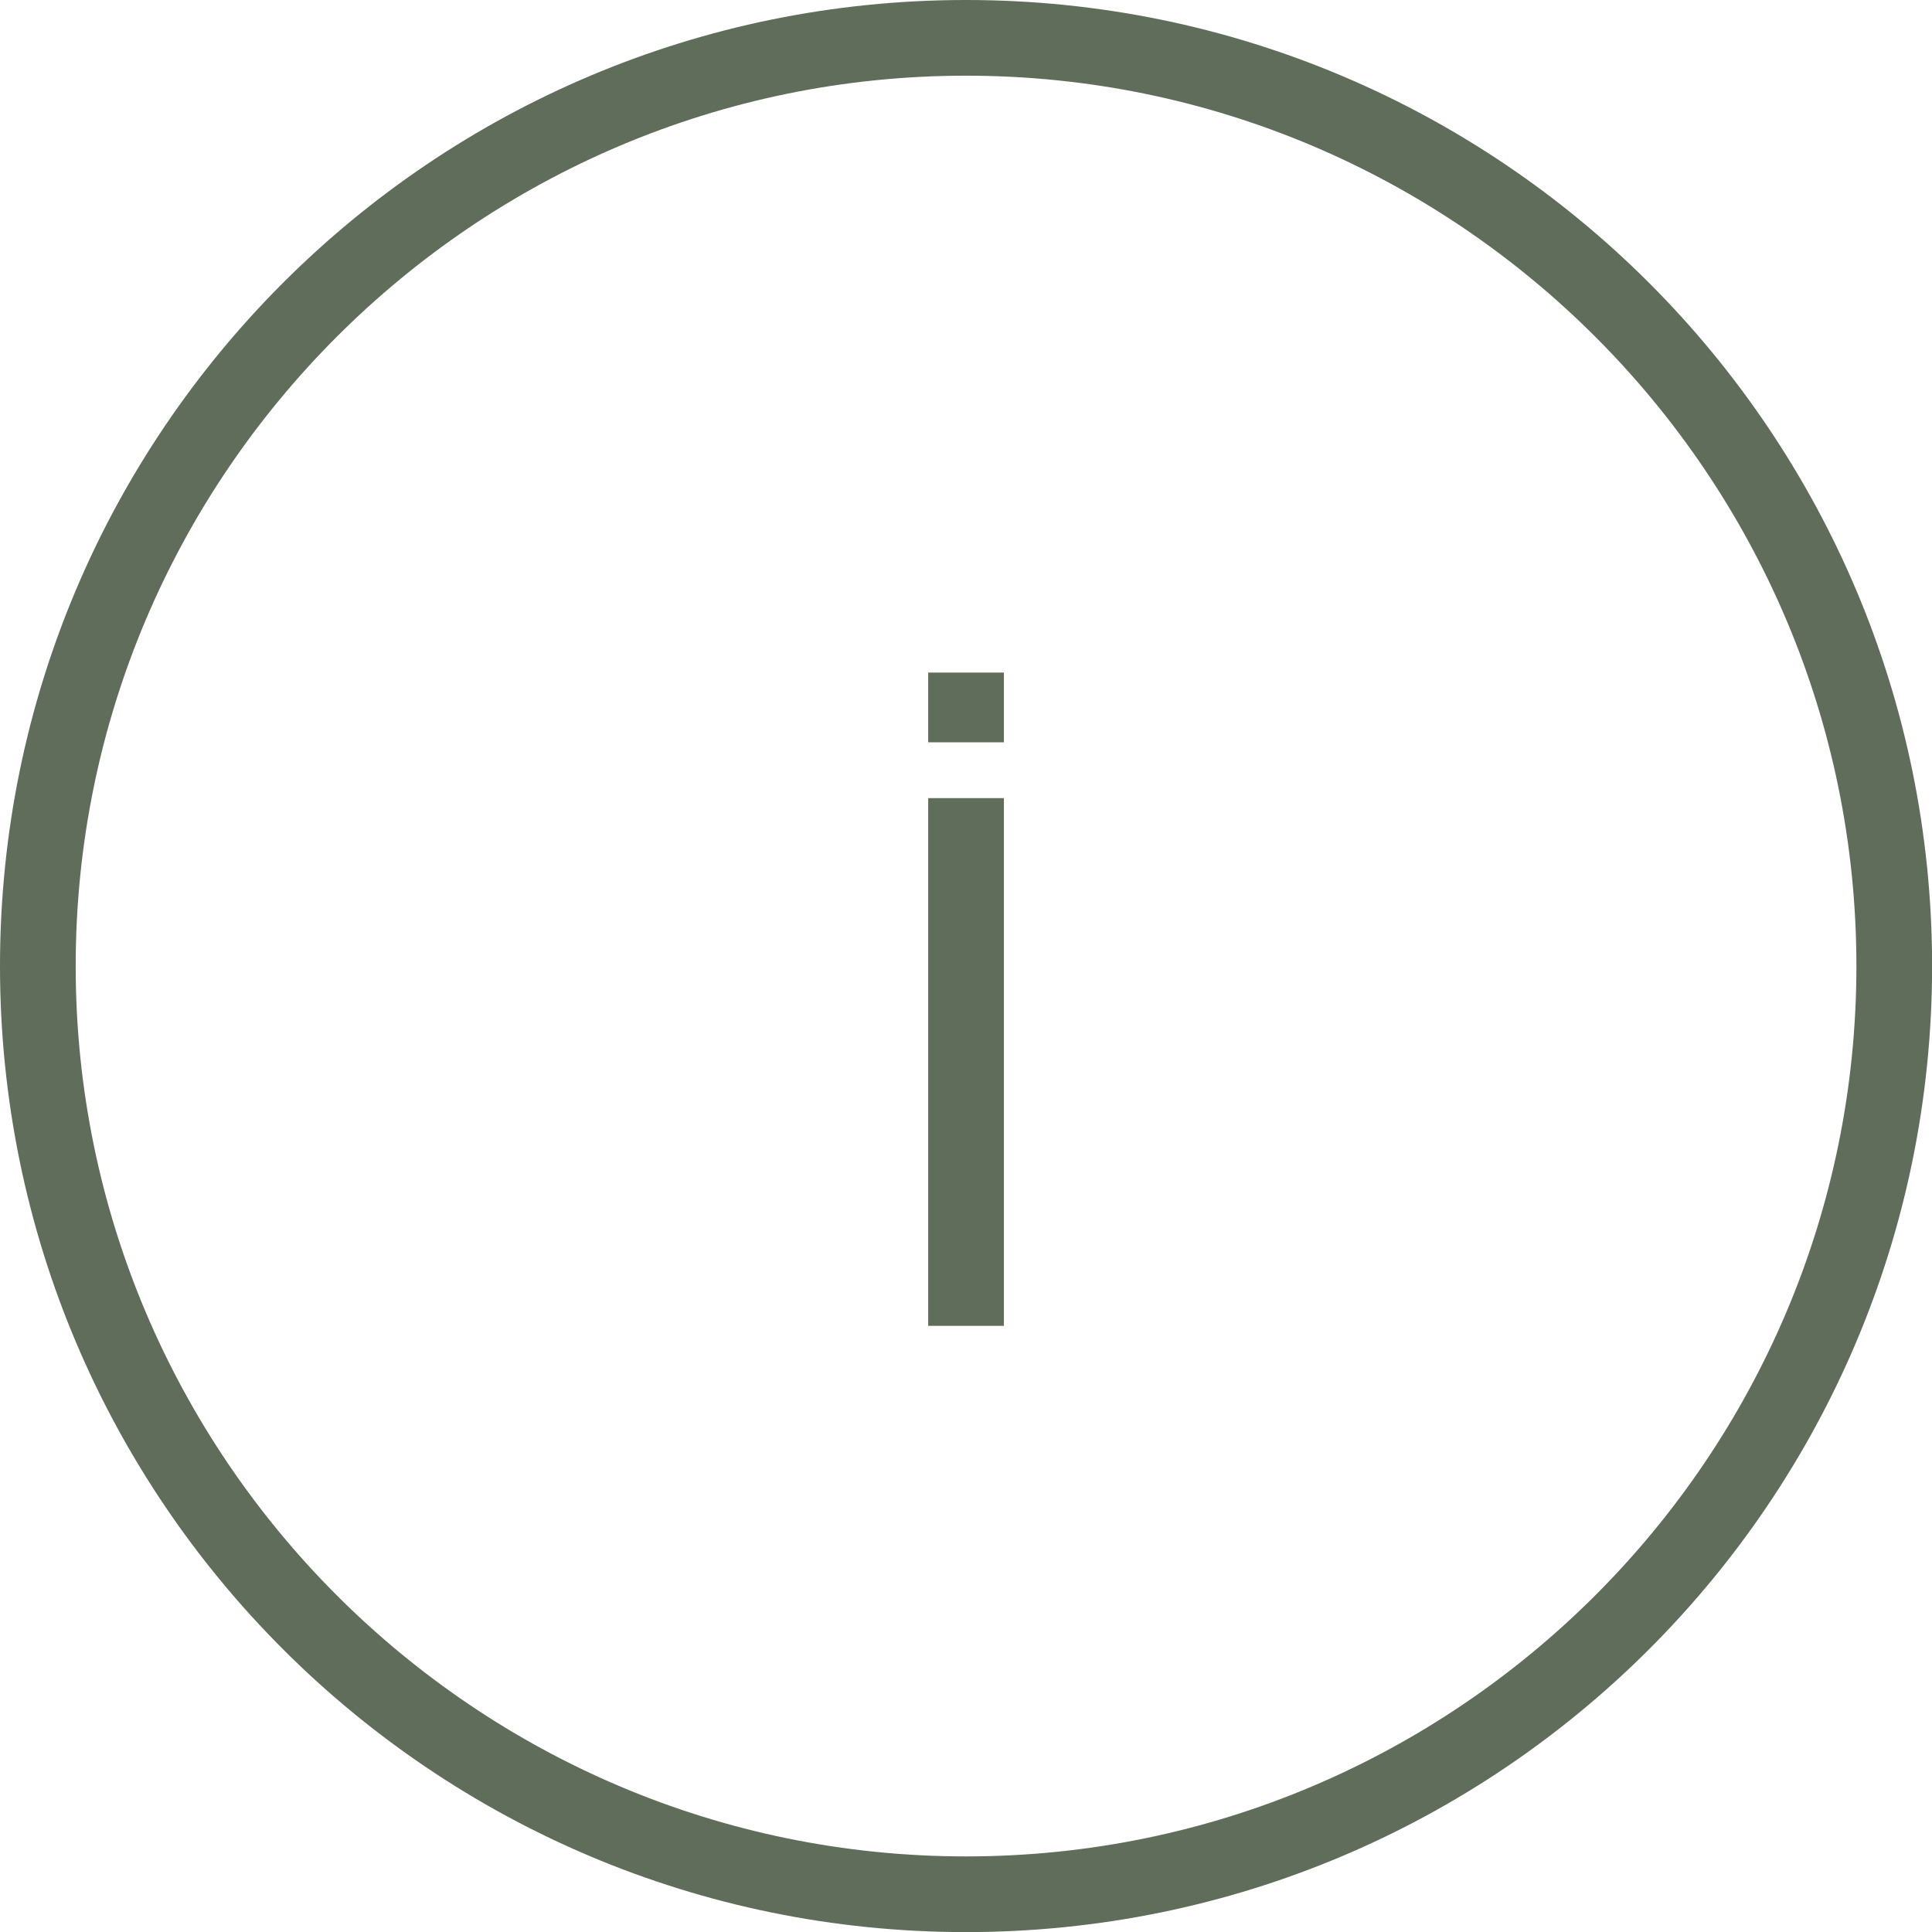
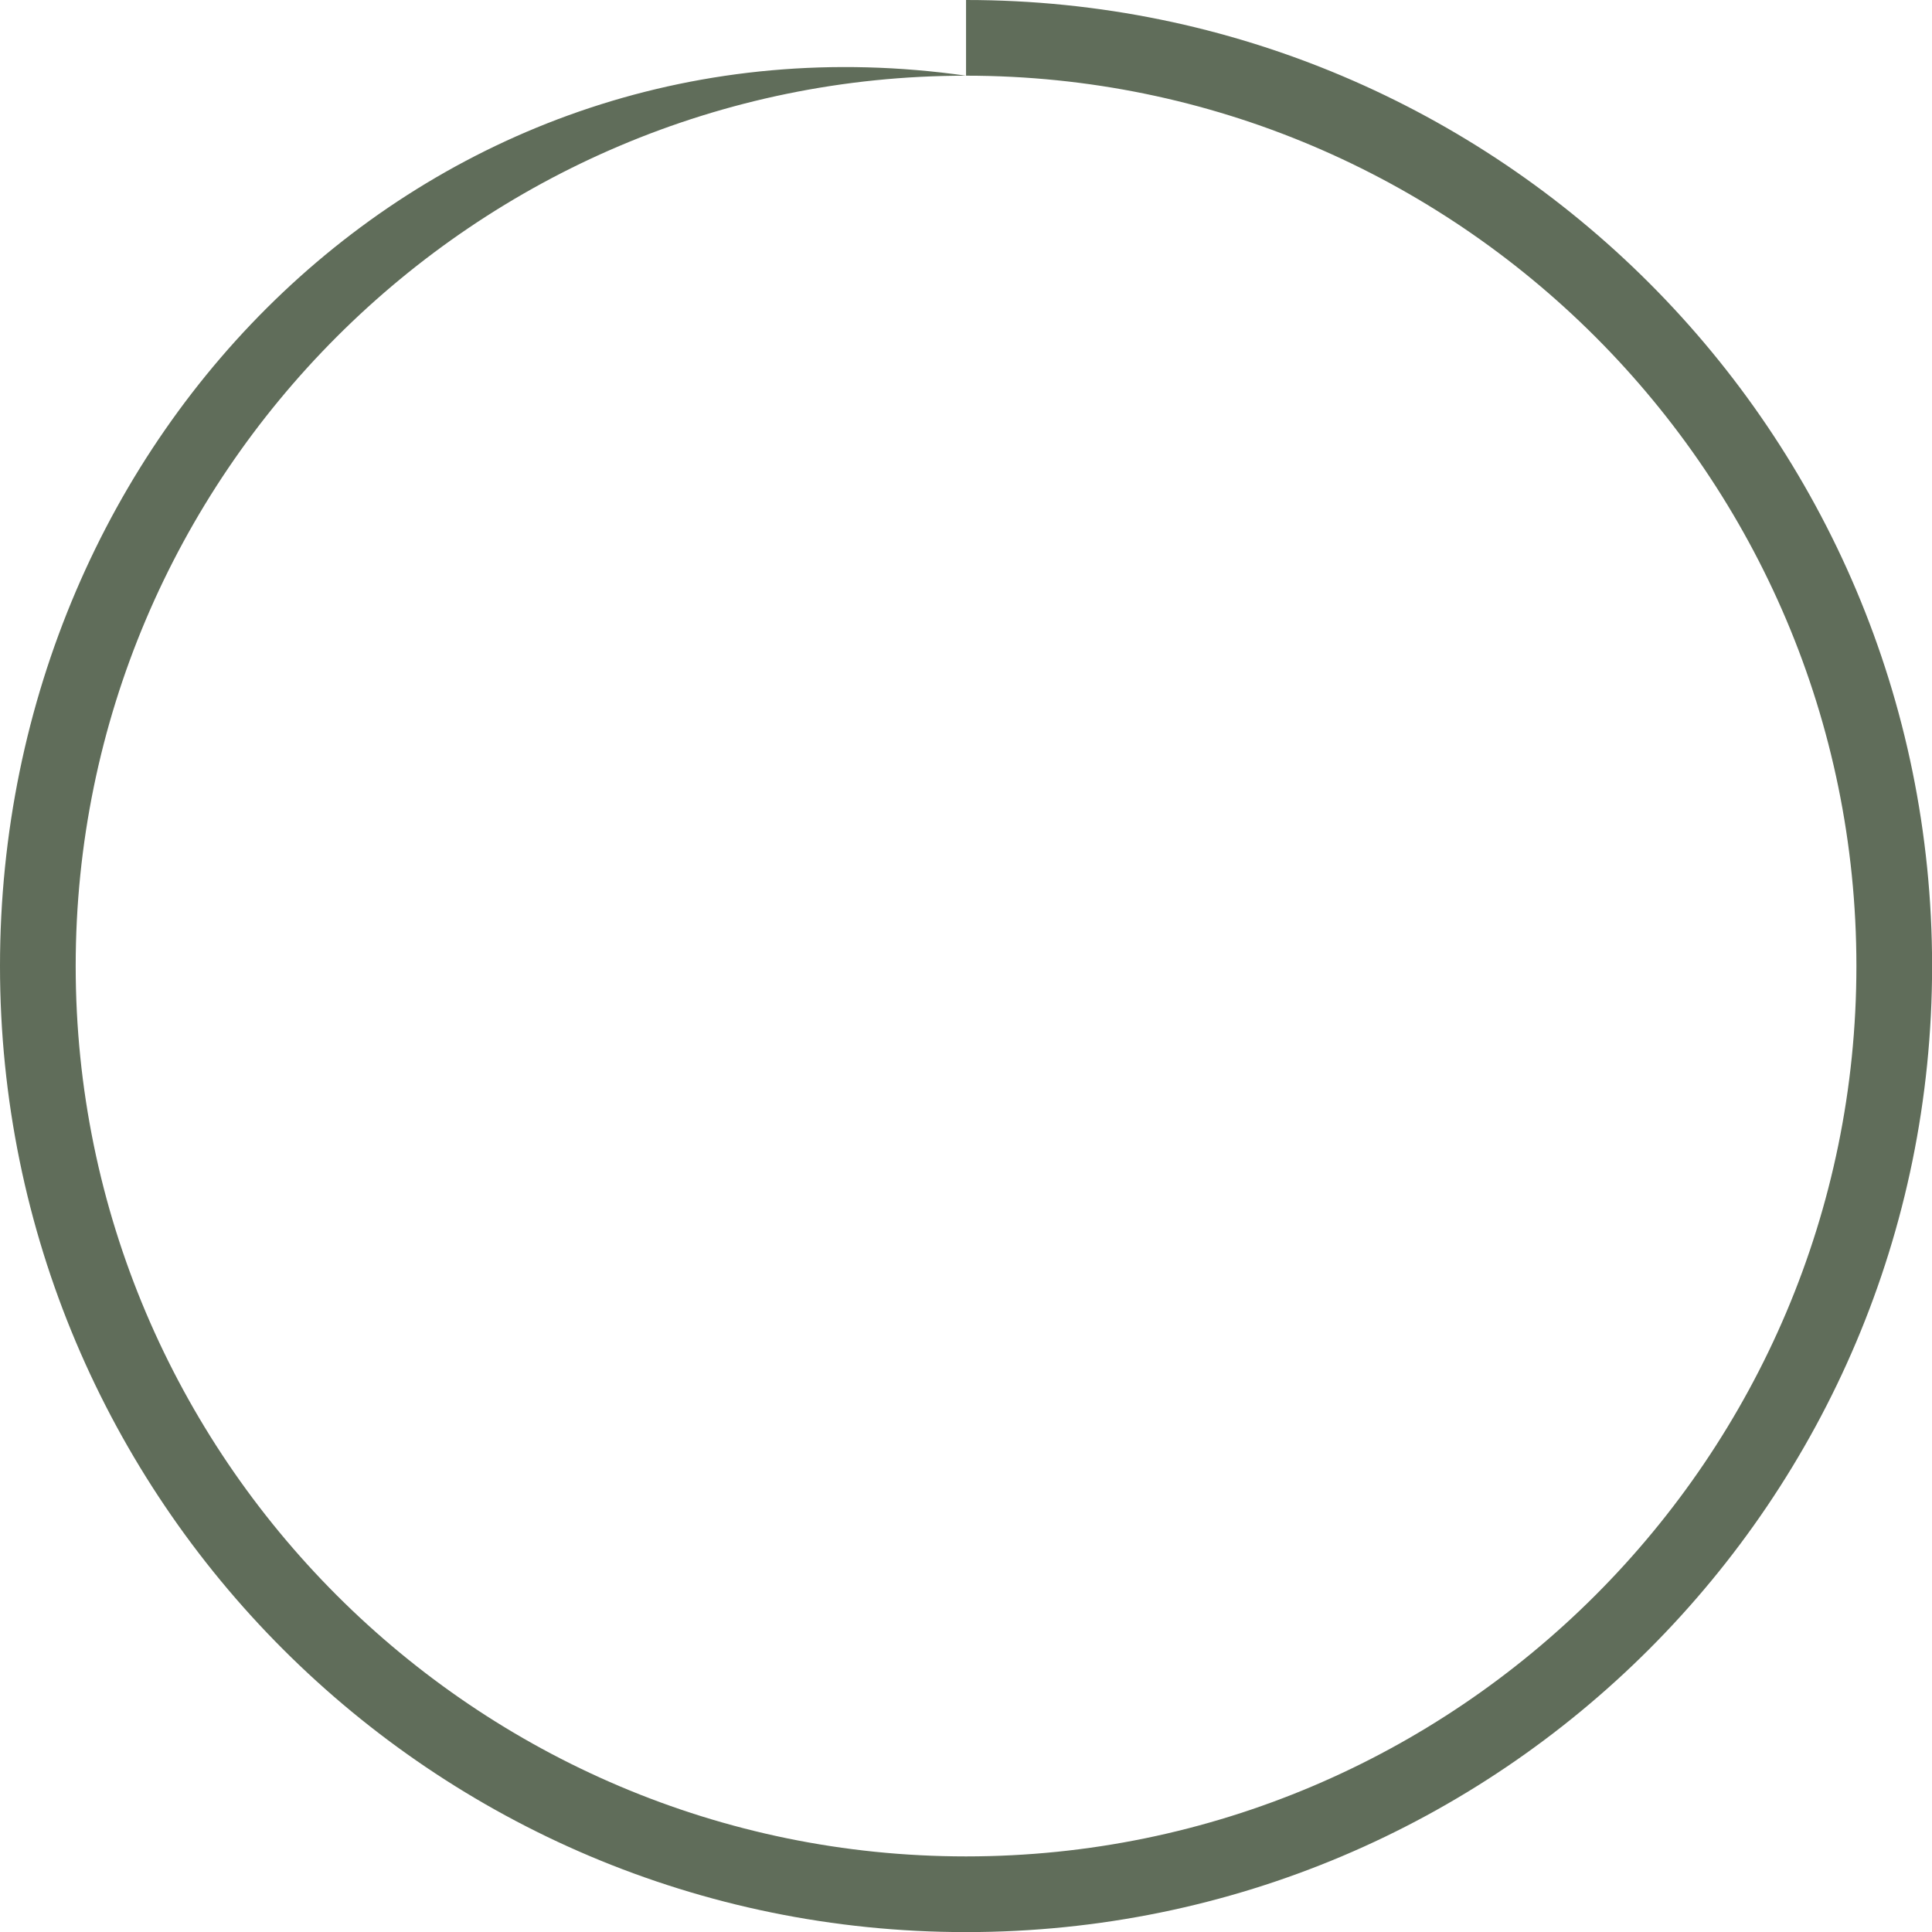
<svg xmlns="http://www.w3.org/2000/svg" id="Layer_1" data-name="Layer 1" viewBox="0 0 204.21 204.21">
  <defs>
    <style>
      .cls-1 {
        fill: #fff;
      }

      .cls-1, .cls-2 {
        stroke: #606d5a;
        stroke-miterlimit: 10;
        stroke-width: 8px;
      }

      .cls-3 {
        fill: #606d5a;
      }

      .cls-2 {
        fill: none;
      }
    </style>
  </defs>
-   <path class="cls-3" d="M102.11,8c51.89,0,94.11,42.22,94.11,94.11s-42.22,94.11-94.11,94.11S8,154,8,102.11,50.22,8,102.11,8M102.11,0C45.71,0,0,45.71,0,102.11s45.71,102.11,102.11,102.11,102.11-45.71,102.11-102.11S158.5,0,102.11,0h0Z" />
-   <line class="cls-1" x1="102.11" y1="84.36" x2="102.11" y2="140.14" />
-   <path class="cls-2" d="M102.11,71.09v7.37" />
+   <path class="cls-3" d="M102.11,8c51.89,0,94.11,42.22,94.11,94.11s-42.22,94.11-94.11,94.11S8,154,8,102.11,50.22,8,102.11,8C45.71,0,0,45.71,0,102.11s45.71,102.11,102.11,102.11,102.11-45.71,102.11-102.11S158.5,0,102.11,0h0Z" />
</svg>